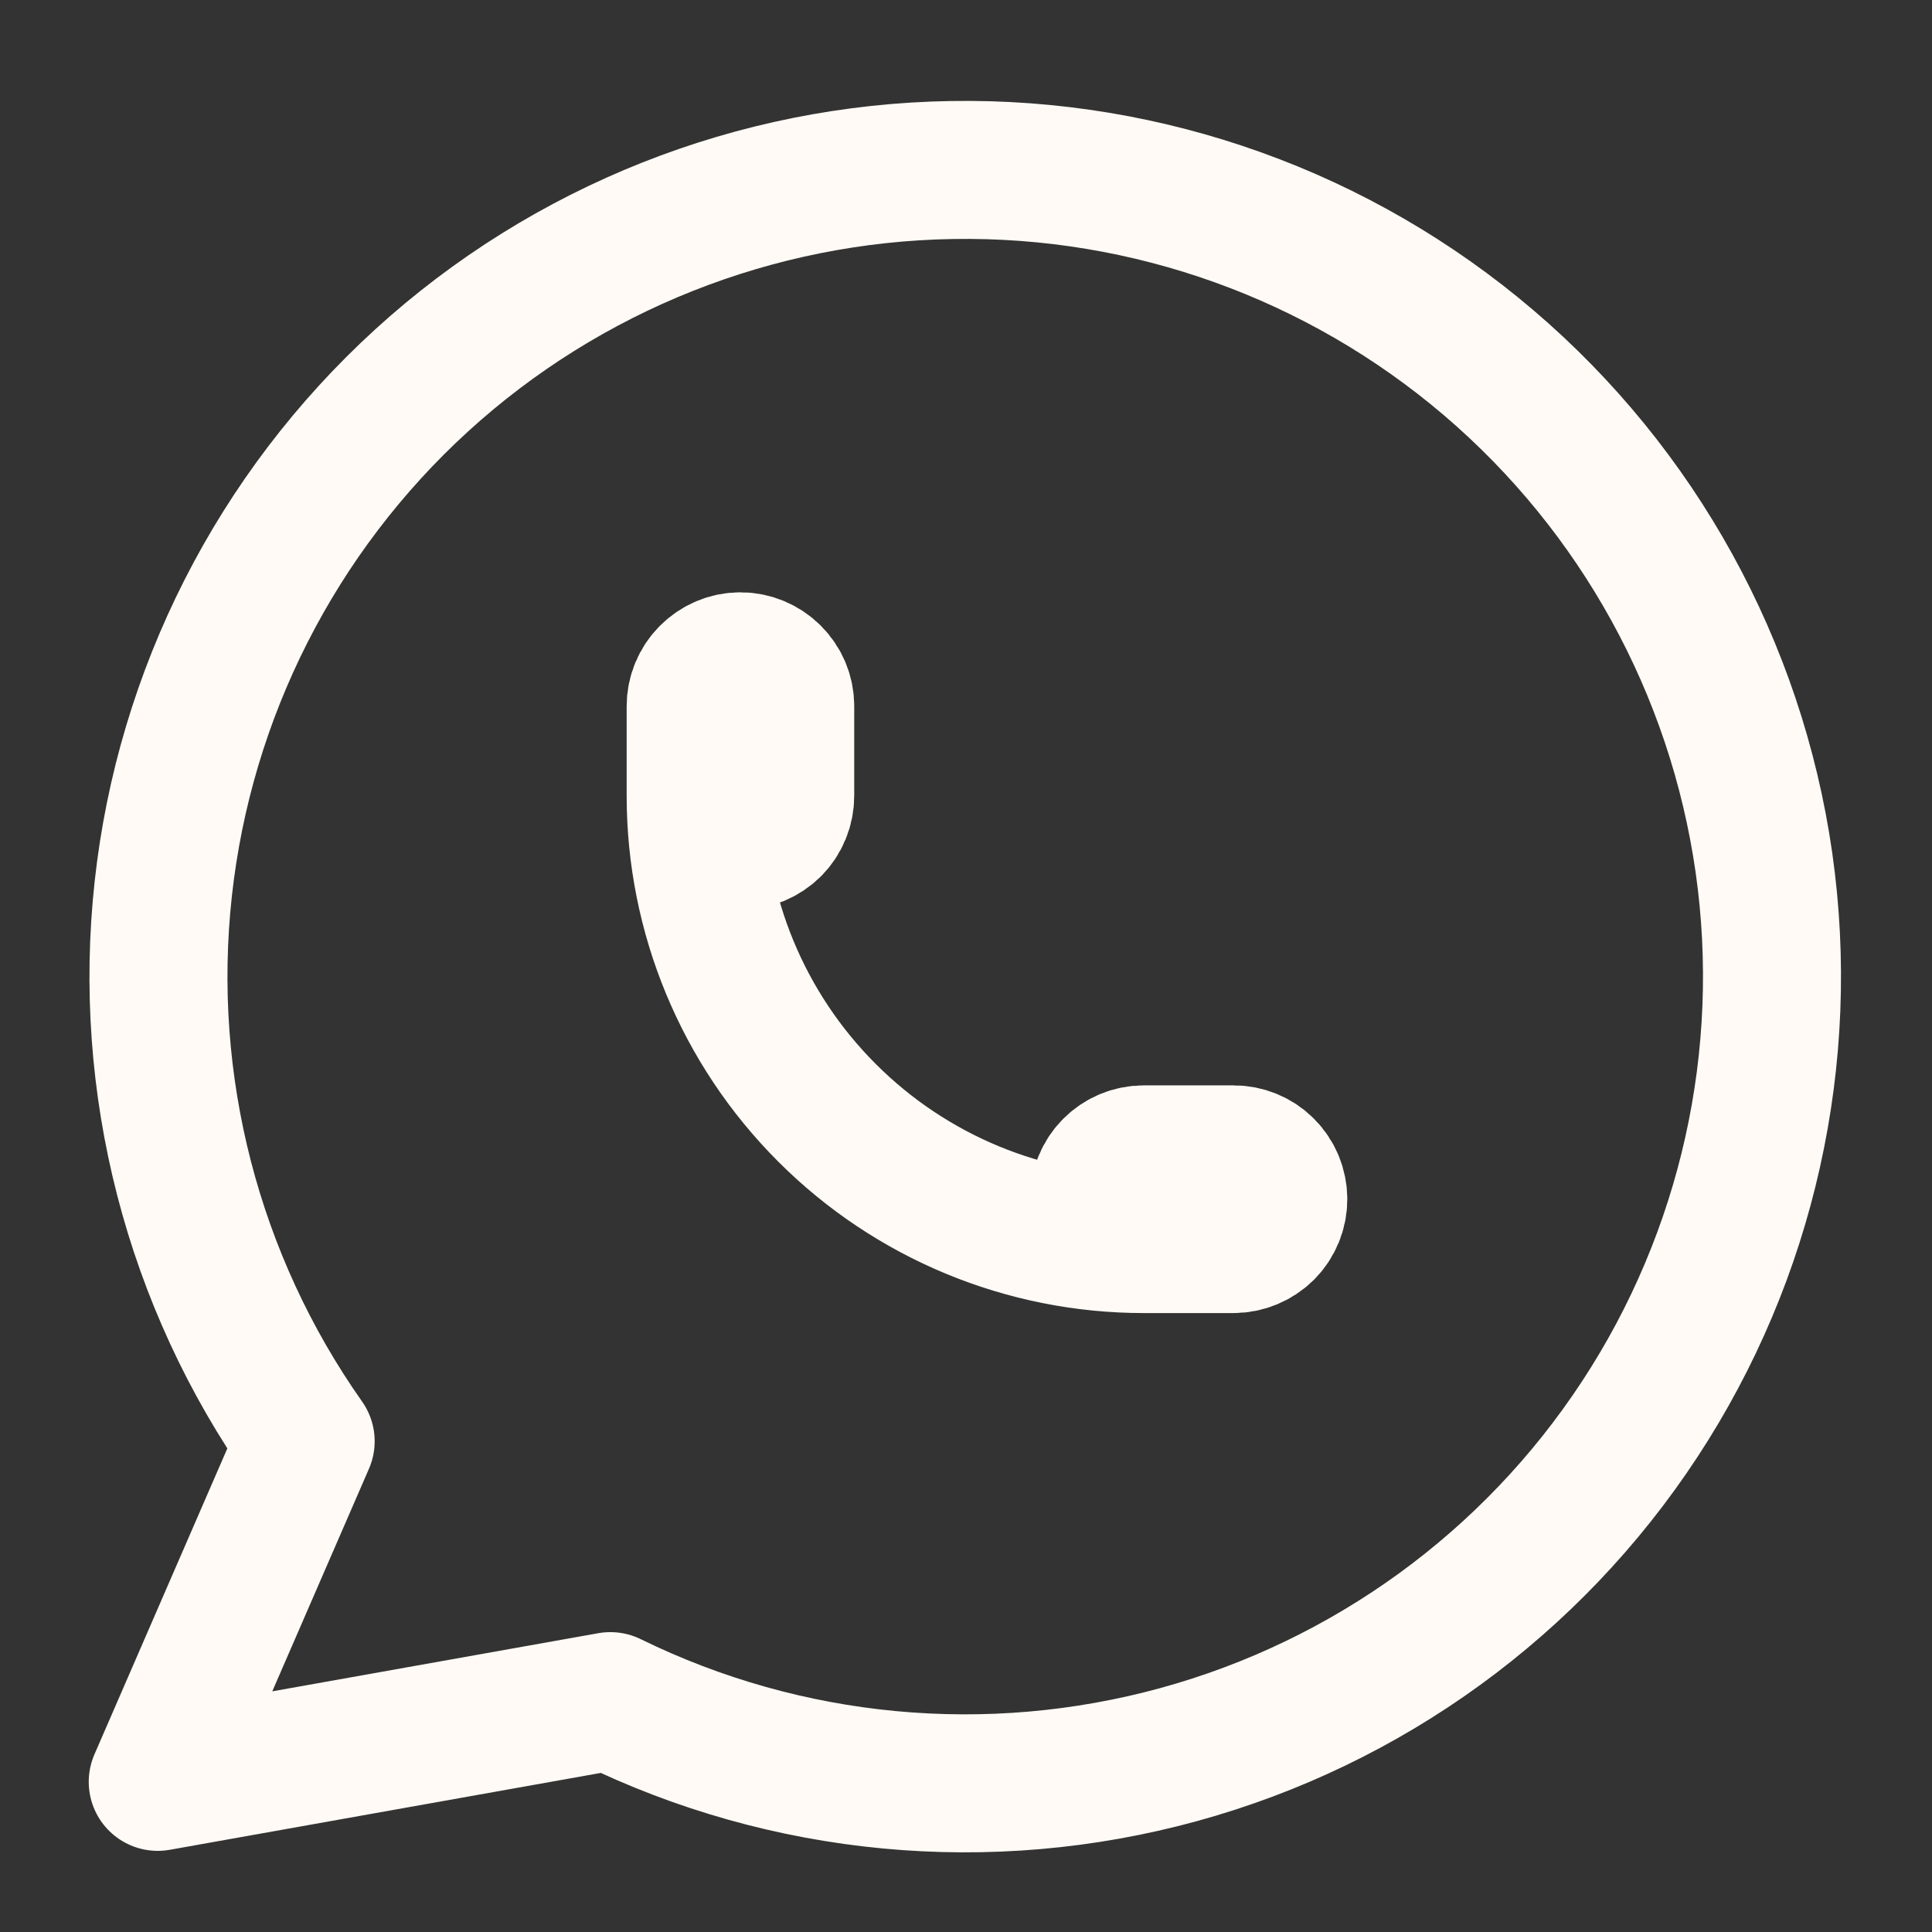
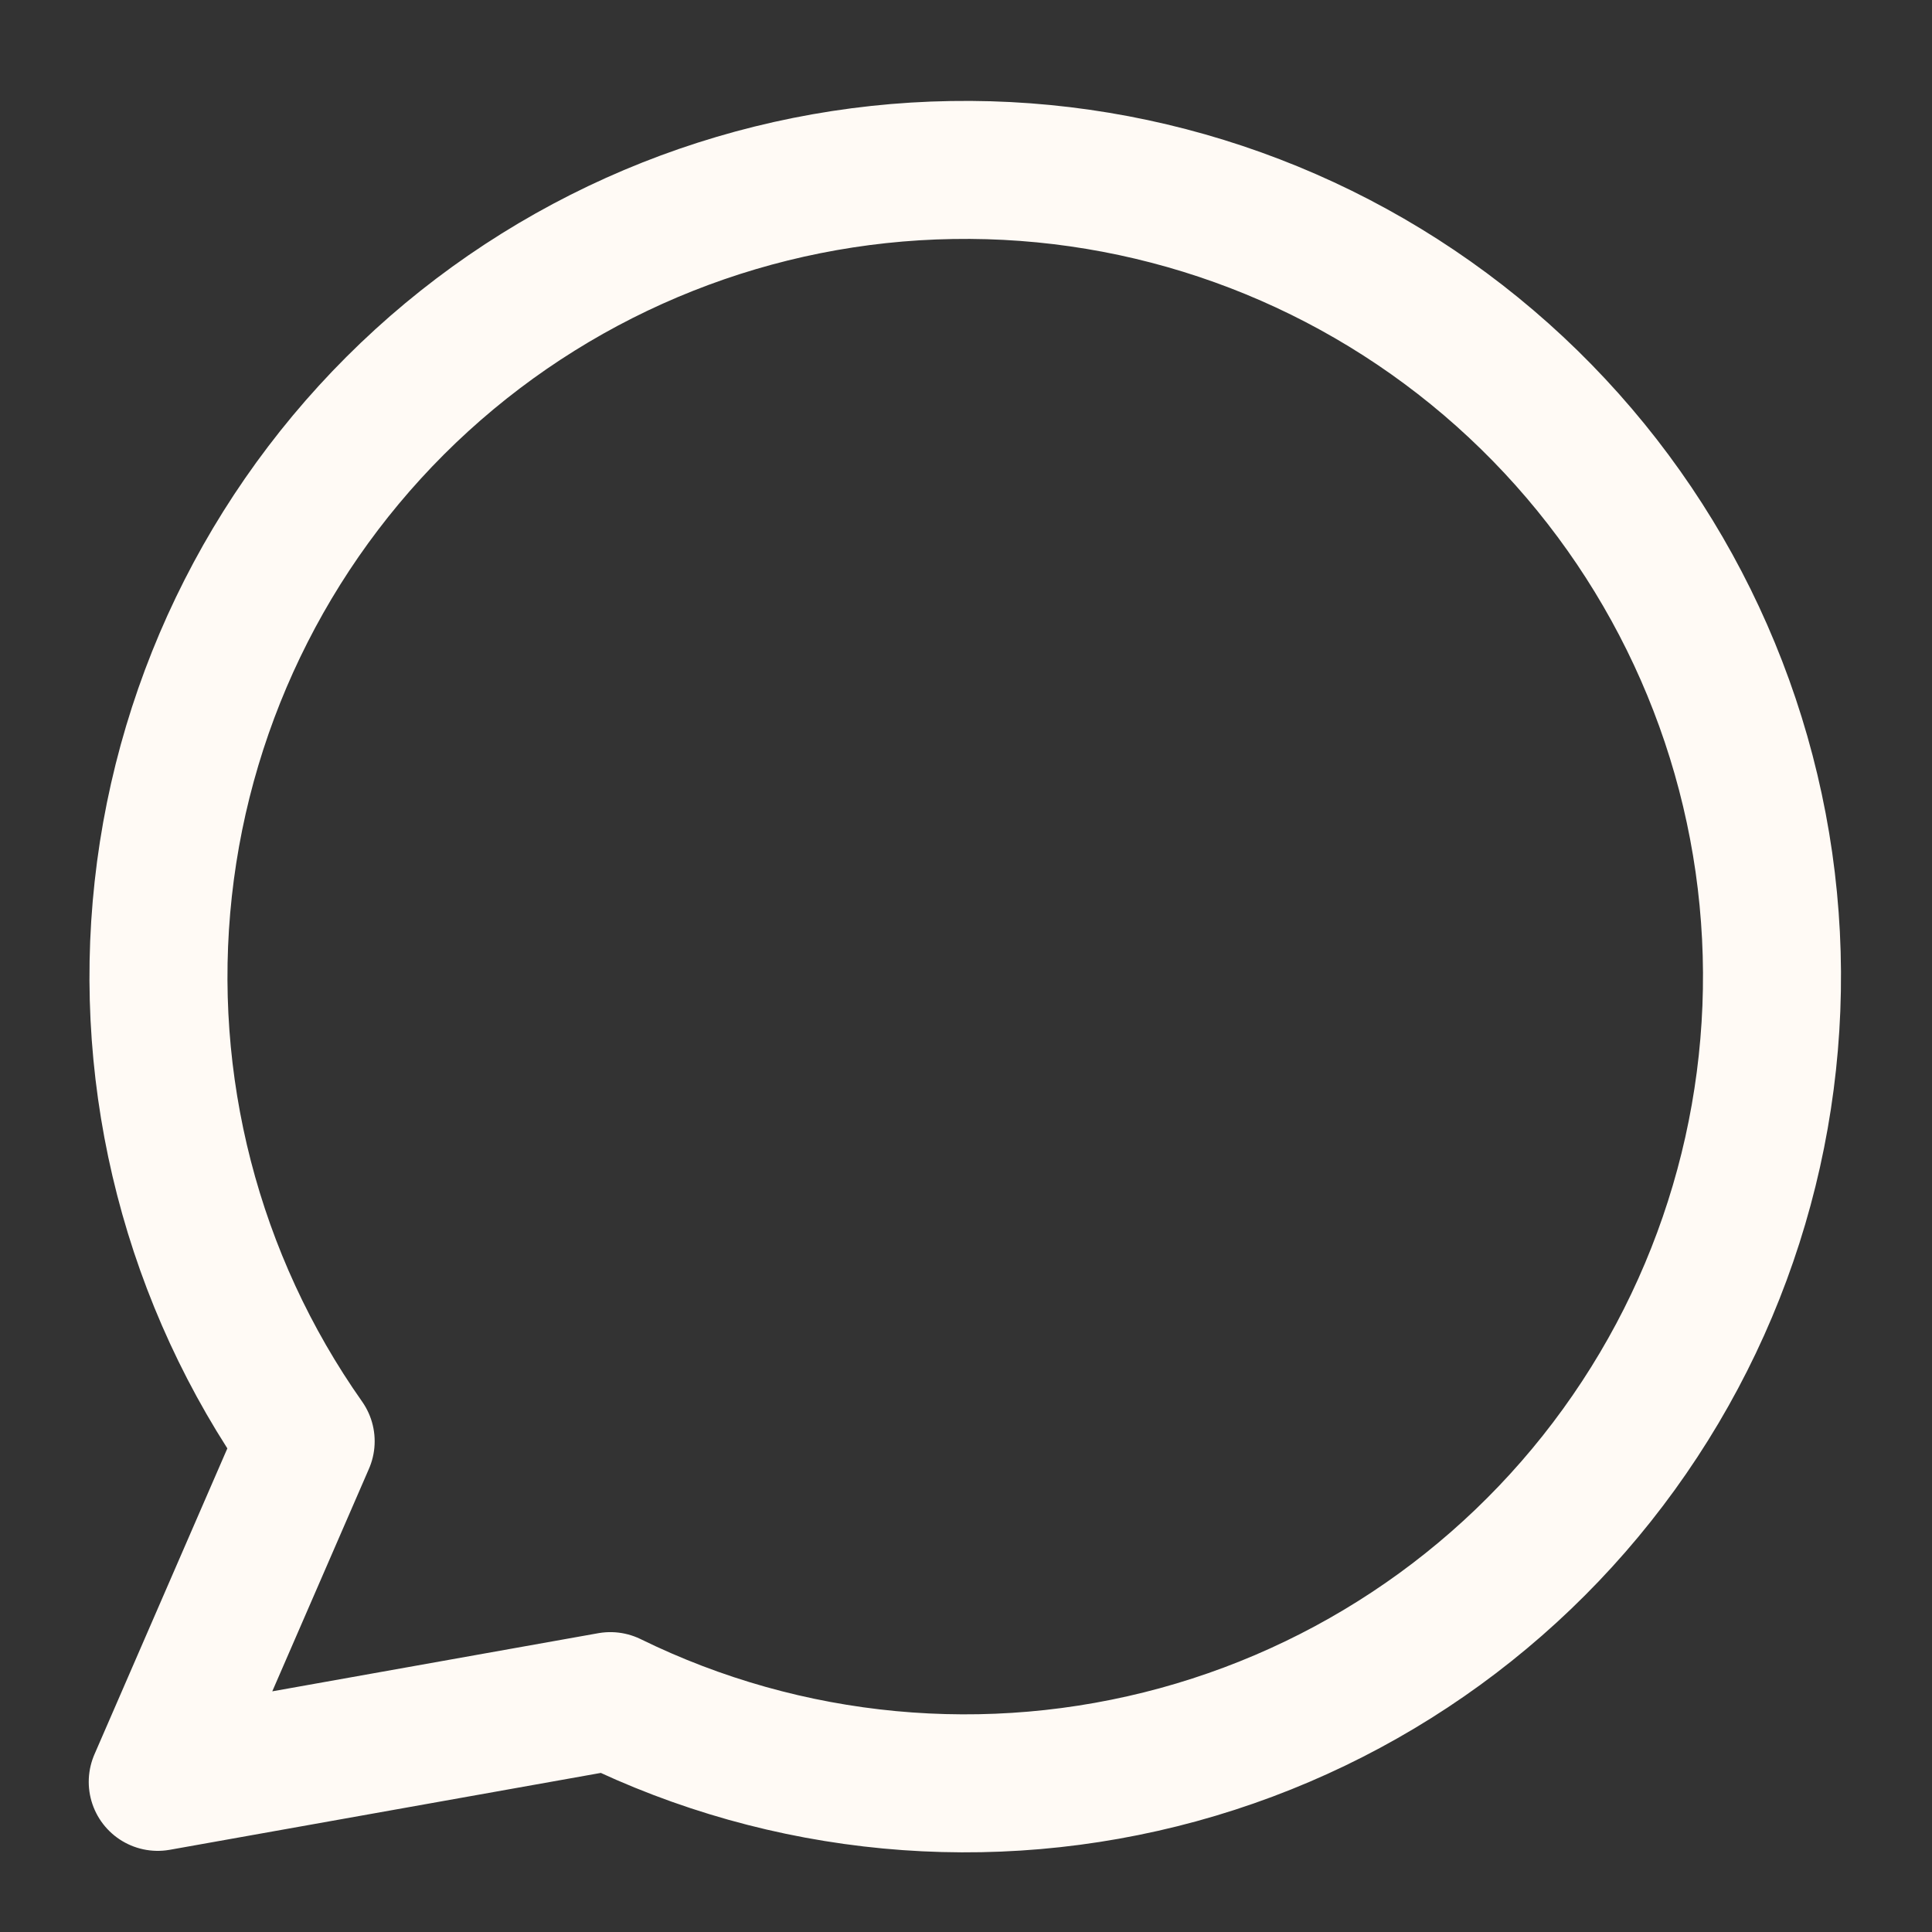
<svg xmlns="http://www.w3.org/2000/svg" width="14" height="14" viewBox="0 0 14 14" fill="none">
  <rect x="0" y="0" width="14" height="14" fill="#333333" stroke="none" />
-   <path d="M1.143 12.912L2.215 10.444C1.395 9.28 1.028 7.856 1.183 6.441C1.338 5.026 2.004 3.716 3.056 2.756C4.108 1.797 5.474 1.255 6.898 1.232C8.322 1.208 9.705 1.705 10.788 2.629C11.871 3.553 12.58 4.84 12.782 6.25C12.983 7.659 12.663 9.094 11.882 10.284C11.101 11.475 9.912 12.339 8.539 12.715C7.165 13.091 5.702 12.954 4.423 12.327L1.143 12.912Z" stroke="#FFFAF5" stroke-linecap="round" stroke-linejoin="round" />
-   <path d="M5.041 5.767C5.041 5.853 5.075 5.936 5.136 5.997C5.197 6.057 5.279 6.092 5.365 6.092C5.451 6.092 5.534 6.057 5.595 5.997C5.656 5.936 5.69 5.853 5.69 5.767V5.117C5.69 5.031 5.656 4.949 5.595 4.888C5.534 4.827 5.451 4.792 5.365 4.792C5.279 4.792 5.197 4.827 5.136 4.888C5.075 4.949 5.041 5.031 5.041 5.117V5.767ZM5.041 5.767C5.041 6.628 5.383 7.454 5.992 8.063C6.601 8.673 7.427 9.015 8.288 9.015M8.288 9.015H8.938C9.024 9.015 9.107 8.98 9.168 8.92C9.229 8.859 9.263 8.776 9.263 8.69C9.263 8.604 9.229 8.521 9.168 8.46C9.107 8.399 9.024 8.365 8.938 8.365H8.288C8.202 8.365 8.12 8.399 8.059 8.46C7.998 8.521 7.964 8.604 7.964 8.69C7.964 8.776 7.998 8.859 8.059 8.92C8.12 8.98 8.202 9.015 8.288 9.015Z" stroke="#FFFAF5" stroke-linecap="round" stroke-linejoin="round" />
+   <path d="M1.143 12.912L2.215 10.444C1.395 9.28 1.028 7.856 1.183 6.441C1.338 5.026 2.004 3.716 3.056 2.756C4.108 1.797 5.474 1.255 6.898 1.232C8.322 1.208 9.705 1.705 10.788 2.629C11.871 3.553 12.58 4.84 12.782 6.25C12.983 7.659 12.663 9.094 11.882 10.284C11.101 11.475 9.912 12.339 8.539 12.715C7.165 13.091 5.702 12.954 4.423 12.327Z" stroke="#FFFAF5" stroke-linecap="round" stroke-linejoin="round" />
</svg>